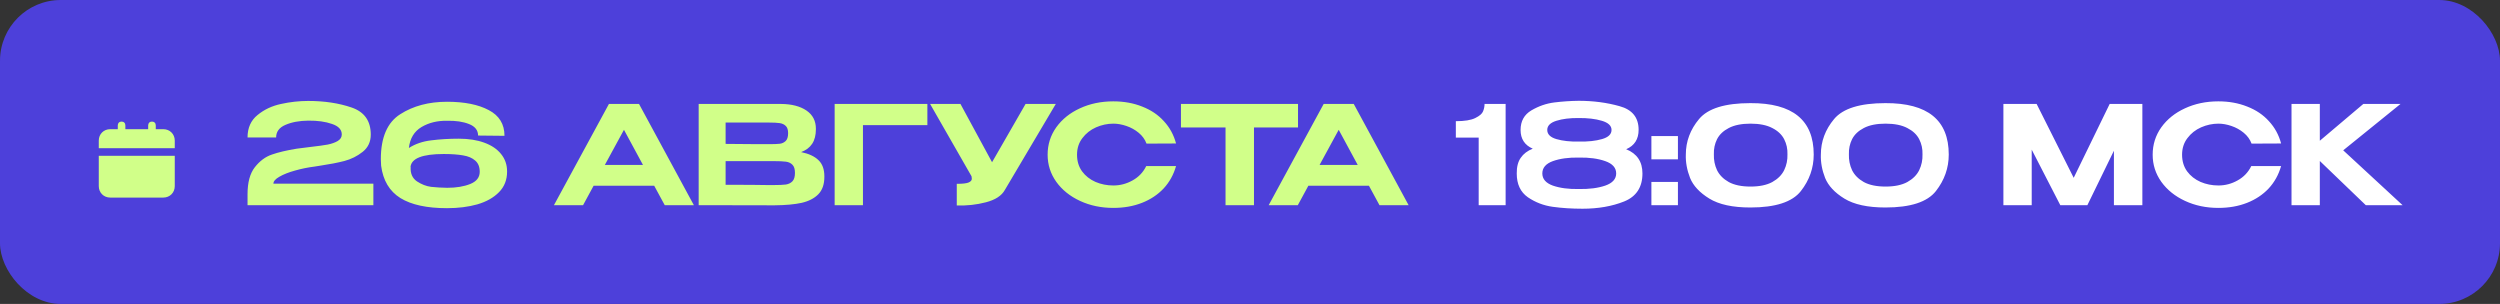
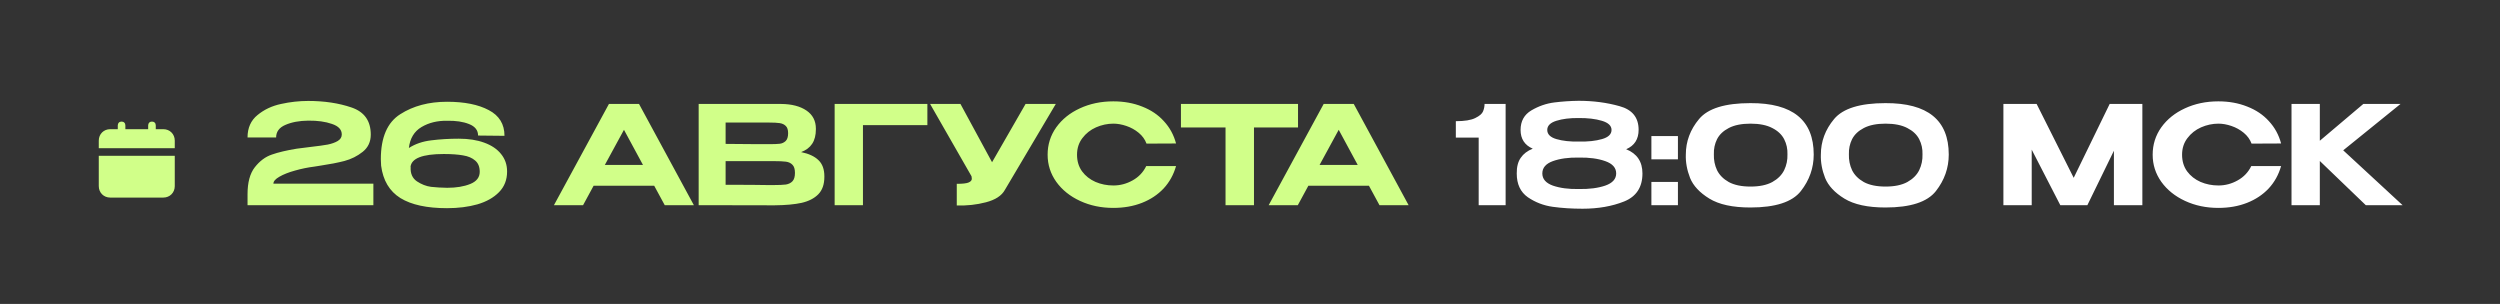
<svg xmlns="http://www.w3.org/2000/svg" width="329" height="40" viewBox="0 0 329 40" fill="none">
  <rect x="0" y="0" width="329" height="40" fill="#333333" stroke="none" />
-   <rect width="329" height="40" rx="8" fill="#4D40DA" />
  <path d="M49.136 24.174V27H32.576V25.56C32.576 24.012 32.894 22.83 33.53 22.014C34.178 21.186 34.928 20.628 35.78 20.34C36.632 20.04 37.724 19.782 39.056 19.566C39.416 19.518 40.034 19.44 40.91 19.332C41.858 19.224 42.596 19.122 43.124 19.026C43.652 18.918 44.09 18.762 44.438 18.558C44.798 18.342 44.978 18.054 44.978 17.694C44.978 17.058 44.546 16.596 43.682 16.308C42.83 16.008 41.792 15.864 40.568 15.876C39.392 15.888 38.39 16.074 37.562 16.434C36.746 16.782 36.338 17.334 36.338 18.09H32.576C32.576 16.83 33.014 15.846 33.89 15.138C34.766 14.418 35.798 13.932 36.986 13.68C38.186 13.416 39.374 13.284 40.55 13.284C42.686 13.284 44.594 13.572 46.274 14.148C47.954 14.724 48.794 15.912 48.794 17.712C48.794 18.66 48.44 19.416 47.732 19.98C47.024 20.544 46.22 20.946 45.32 21.186C44.432 21.414 43.418 21.612 42.278 21.78C41.75 21.864 41.45 21.912 41.378 21.924C40.514 22.032 39.662 22.206 38.822 22.446C37.994 22.674 37.31 22.944 36.77 23.256C36.242 23.556 35.978 23.862 35.978 24.174H49.136ZM66.732 22.59C66.732 23.67 66.378 24.57 65.67 25.29C64.962 26.01 64.014 26.544 62.826 26.892C61.638 27.228 60.306 27.396 58.83 27.396C56.178 27.396 54.132 26.952 52.692 26.064C51.252 25.164 50.406 23.742 50.154 21.798C50.13 21.414 50.118 21.132 50.118 20.952C50.118 18.084 50.97 16.11 52.674 15.03C54.378 13.938 56.43 13.392 58.83 13.392C61.122 13.392 62.952 13.758 64.32 14.49C65.7 15.21 66.39 16.338 66.39 17.874L62.916 17.838C62.916 17.142 62.52 16.638 61.728 16.326C60.948 16.014 59.988 15.87 58.848 15.894C57.564 15.87 56.436 16.146 55.464 16.722C54.504 17.298 53.952 18.216 53.808 19.476C54.648 18.936 55.632 18.6 56.76 18.468C57.9 18.324 59.106 18.252 60.378 18.252C61.662 18.252 62.778 18.426 63.726 18.774C64.686 19.122 65.424 19.62 65.94 20.268C66.468 20.916 66.732 21.678 66.732 22.554V22.572V22.59ZM58.848 24.714C60.048 24.714 61.062 24.546 61.89 24.21C62.718 23.874 63.132 23.34 63.132 22.608C63.132 21.96 62.934 21.468 62.538 21.132C62.142 20.784 61.608 20.556 60.936 20.448C60.264 20.328 59.418 20.268 58.398 20.268C55.59 20.268 54.132 20.838 54.024 21.978H54.042C53.994 22.83 54.27 23.46 54.87 23.868C55.47 24.264 56.088 24.504 56.724 24.588C57.36 24.66 58.068 24.702 58.848 24.714ZM91.313 27H87.479L86.093 24.444H78.119L76.733 27H72.899L80.135 13.68H84.095L91.313 27ZM82.115 17.082L79.595 21.708H84.617L82.115 17.082ZM105.426 20.016C106.434 20.22 107.196 20.574 107.712 21.078C108.228 21.57 108.486 22.278 108.486 23.202V23.274C108.486 24.258 108.222 25.02 107.694 25.56C107.166 26.1 106.434 26.478 105.498 26.694C104.562 26.898 103.386 27.006 101.97 27.018H101.934H101.214L91.944 27V13.68H102.798C104.19 13.692 105.3 13.98 106.128 14.544C106.956 15.108 107.37 15.906 107.37 16.938V17.01C107.37 17.79 107.208 18.426 106.884 18.918C106.56 19.41 106.074 19.776 105.426 20.016ZM103.716 17.532C103.716 17.088 103.614 16.77 103.41 16.578C103.206 16.374 102.936 16.248 102.6 16.2C102.276 16.152 101.808 16.128 101.196 16.128H101.178H95.49V18.936L99.81 18.972H101.196C101.844 18.972 102.318 18.954 102.618 18.918C102.918 18.882 103.176 18.762 103.392 18.558C103.608 18.354 103.716 18.012 103.716 17.532ZM101.79 24.354C102.522 24.354 103.068 24.33 103.428 24.282C103.788 24.222 104.076 24.078 104.292 23.85C104.508 23.622 104.616 23.256 104.616 22.752C104.616 22.26 104.508 21.906 104.292 21.69C104.076 21.462 103.788 21.324 103.428 21.276C103.068 21.228 102.522 21.204 101.79 21.204H101.772H95.49V24.318C98.094 24.318 99.948 24.33 101.052 24.354H101.79ZM122.043 13.68V16.47H113.565V27H109.839V13.68H122.043ZM138.943 13.68L132.247 24.984C131.827 25.752 130.993 26.298 129.745 26.622C128.509 26.946 127.231 27.084 125.911 27.036V24.192C126.691 24.192 127.213 24.132 127.477 24.012C127.753 23.892 127.891 23.73 127.891 23.526C127.891 23.43 127.879 23.322 127.855 23.202L122.401 13.68H126.397L130.555 21.348L134.965 13.68H138.943ZM137.867 20.358C137.867 19.026 138.245 17.826 139.001 16.758C139.769 15.69 140.807 14.856 142.115 14.256C143.435 13.644 144.899 13.338 146.507 13.338C147.899 13.338 149.165 13.566 150.305 14.022C151.457 14.466 152.411 15.108 153.167 15.948C153.935 16.776 154.469 17.754 154.769 18.882L150.881 18.9C150.677 18.348 150.335 17.874 149.855 17.478C149.375 17.082 148.835 16.782 148.235 16.578C147.635 16.374 147.065 16.272 146.525 16.272C145.745 16.272 144.983 16.434 144.239 16.758C143.507 17.082 142.907 17.556 142.439 18.18C141.971 18.792 141.737 19.518 141.737 20.358C141.737 21.21 141.959 21.942 142.403 22.554C142.847 23.154 143.435 23.616 144.167 23.94C144.899 24.252 145.685 24.408 146.525 24.408C147.413 24.408 148.253 24.186 149.045 23.742C149.849 23.298 150.449 22.668 150.845 21.852H154.769C154.445 22.992 153.899 23.976 153.131 24.804C152.363 25.62 151.415 26.25 150.287 26.694C149.159 27.138 147.899 27.36 146.507 27.36C144.911 27.36 143.453 27.054 142.133 26.442C140.813 25.83 139.769 24.99 139.001 23.922C138.245 22.854 137.867 21.666 137.867 20.358ZM155.412 16.758V13.68H170.82L155.412 16.758ZM170.82 13.68V16.776H165.024V27H161.28V16.776H155.412V13.68H170.82ZM185.373 27H181.539L180.153 24.444H172.179L170.793 27H166.959L174.195 13.68H178.155L185.373 27ZM176.175 17.082L173.655 21.708H178.677L176.175 17.082Z" fill="#D1FF89" />
  <path d="M198.14 13.68V27H194.594V18.108H191.588V15.948C192.74 15.948 193.592 15.81 194.144 15.534C194.708 15.258 195.05 14.964 195.17 14.652C195.302 14.328 195.368 14.004 195.368 13.68H198.14ZM214.004 19.638C215.432 20.214 216.146 21.276 216.146 22.824C216.146 24.636 215.342 25.866 213.734 26.514C212.138 27.15 210.314 27.468 208.262 27.468C206.858 27.468 205.55 27.384 204.338 27.216C203.138 27.048 202.046 26.628 201.062 25.956C200.09 25.272 199.604 24.234 199.604 22.842C199.592 21.978 199.766 21.288 200.126 20.772C200.486 20.244 201.014 19.842 201.71 19.566C200.642 19.098 200.108 18.276 200.108 17.1C200.108 15.948 200.582 15.09 201.53 14.526C202.49 13.962 203.498 13.614 204.554 13.482C205.61 13.35 206.678 13.278 207.758 13.266C209.666 13.266 211.454 13.5 213.122 13.968C214.802 14.424 215.642 15.462 215.642 17.082C215.642 18.318 215.096 19.17 214.004 19.638ZM207.74 15.534C206.6 15.522 205.628 15.642 204.824 15.894C204.02 16.146 203.618 16.548 203.618 17.1C203.618 17.664 204.02 18.066 204.824 18.306C205.64 18.546 206.63 18.654 207.794 18.63C208.982 18.654 209.99 18.546 210.818 18.306C211.658 18.066 212.078 17.664 212.078 17.1C212.078 16.548 211.652 16.146 210.8 15.894C209.96 15.642 208.94 15.522 207.74 15.534ZM207.758 24.876C209.138 24.9 210.302 24.75 211.25 24.426C212.21 24.09 212.69 23.556 212.69 22.824C212.69 22.08 212.21 21.54 211.25 21.204C210.302 20.868 209.144 20.712 207.776 20.736C206.432 20.712 205.292 20.868 204.356 21.204C203.432 21.54 202.97 22.08 202.97 22.824C202.97 23.556 203.432 24.09 204.356 24.426C205.292 24.75 206.426 24.9 207.758 24.876ZM217.323 17.91H220.815V20.97H217.323V17.91ZM217.323 23.94H220.815V27H217.323V23.94ZM230.351 13.572C235.907 13.548 238.685 15.804 238.685 20.34C238.685 22.104 238.121 23.706 236.993 25.146C235.865 26.586 233.651 27.306 230.351 27.306C228.023 27.306 226.223 26.916 224.951 26.136C223.679 25.356 222.833 24.45 222.413 23.418C222.005 22.374 221.819 21.348 221.855 20.34C221.855 18.612 222.437 17.052 223.601 15.66C224.765 14.268 227.015 13.572 230.351 13.572ZM230.369 24.552C231.545 24.552 232.499 24.354 233.231 23.958C233.963 23.55 234.485 23.028 234.797 22.392C235.109 21.744 235.253 21.048 235.229 20.304C235.253 19.596 235.109 18.936 234.797 18.324C234.485 17.712 233.963 17.22 233.231 16.848C232.499 16.464 231.545 16.272 230.369 16.272C229.193 16.272 228.239 16.464 227.507 16.848C226.787 17.22 226.271 17.712 225.959 18.324C225.659 18.936 225.521 19.596 225.545 20.304C225.521 21.048 225.659 21.744 225.959 22.392C226.271 23.028 226.787 23.55 227.507 23.958C228.239 24.354 229.193 24.552 230.369 24.552ZM248.122 13.572C253.678 13.548 256.456 15.804 256.456 20.34C256.456 22.104 255.892 23.706 254.764 25.146C253.636 26.586 251.422 27.306 248.122 27.306C245.794 27.306 243.994 26.916 242.722 26.136C241.45 25.356 240.604 24.45 240.184 23.418C239.776 22.374 239.59 21.348 239.626 20.34C239.626 18.612 240.208 17.052 241.372 15.66C242.536 14.268 244.786 13.572 248.122 13.572ZM248.14 24.552C249.316 24.552 250.27 24.354 251.002 23.958C251.734 23.55 252.256 23.028 252.568 22.392C252.88 21.744 253.024 21.048 253 20.304C253.024 19.596 252.88 18.936 252.568 18.324C252.256 17.712 251.734 17.22 251.002 16.848C250.27 16.464 249.316 16.272 248.14 16.272C246.964 16.272 246.01 16.464 245.278 16.848C244.558 17.22 244.042 17.712 243.73 18.324C243.43 18.936 243.292 19.596 243.316 20.304C243.292 21.048 243.43 21.744 243.73 22.392C244.042 23.028 244.558 23.55 245.278 23.958C246.01 24.354 246.964 24.552 248.14 24.552ZM281.935 13.68V27H278.191V19.836L274.699 27H271.135L267.373 19.692V27H263.647V13.68H268.021L272.899 23.4L277.633 13.68H281.935ZM283.291 20.358C283.291 19.026 283.669 17.826 284.425 16.758C285.193 15.69 286.231 14.856 287.539 14.256C288.859 13.644 290.323 13.338 291.931 13.338C293.323 13.338 294.589 13.566 295.729 14.022C296.881 14.466 297.835 15.108 298.591 15.948C299.359 16.776 299.893 17.754 300.193 18.882L296.305 18.9C296.101 18.348 295.759 17.874 295.279 17.478C294.799 17.082 294.259 16.782 293.659 16.578C293.059 16.374 292.489 16.272 291.949 16.272C291.169 16.272 290.407 16.434 289.663 16.758C288.931 17.082 288.331 17.556 287.863 18.18C287.395 18.792 287.161 19.518 287.161 20.358C287.161 21.21 287.383 21.942 287.827 22.554C288.271 23.154 288.859 23.616 289.591 23.94C290.323 24.252 291.109 24.408 291.949 24.408C292.837 24.408 293.677 24.186 294.469 23.742C295.273 23.298 295.873 22.668 296.269 21.852H300.193C299.869 22.992 299.323 23.976 298.555 24.804C297.787 25.62 296.839 26.25 295.711 26.694C294.583 27.138 293.323 27.36 291.931 27.36C290.335 27.36 288.877 27.054 287.557 26.442C286.237 25.83 285.193 24.99 284.425 23.922C283.669 22.854 283.291 21.666 283.291 20.358ZM308.367 19.782L316.179 27H311.337L305.289 21.186V27H301.563V13.68H305.289V18.522L311.013 13.68H315.909L308.367 19.782Z" fill="white" />
  <path d="M12.999 24.5C12.999 25.35 13.649 26 14.499 26H21.499C22.349 26 22.999 25.35 22.999 24.5V20.5H12.999V24.5ZM21.499 17H20.499V16.5C20.499 16.2 20.299 16 19.999 16C19.699 16 19.499 16.2 19.499 16.5V17H16.499V16.5C16.499 16.2 16.299 16 15.999 16C15.699 16 15.499 16.2 15.499 16.5V17H14.499C13.649 17 12.999 17.65 12.999 18.5V19.5H22.999V18.5C22.999 17.65 22.349 17 21.499 17Z" fill="#D1FF89" />
</svg>